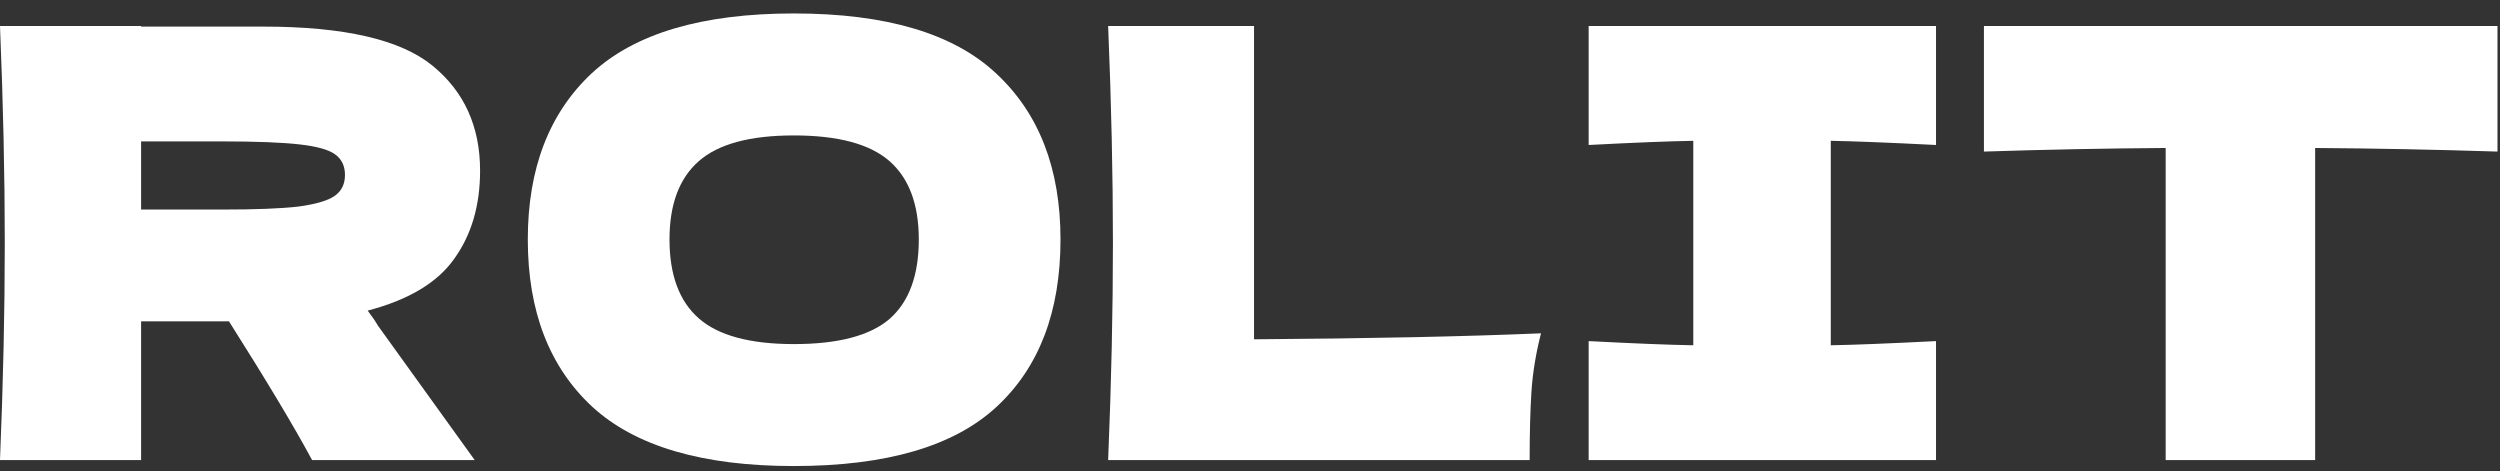
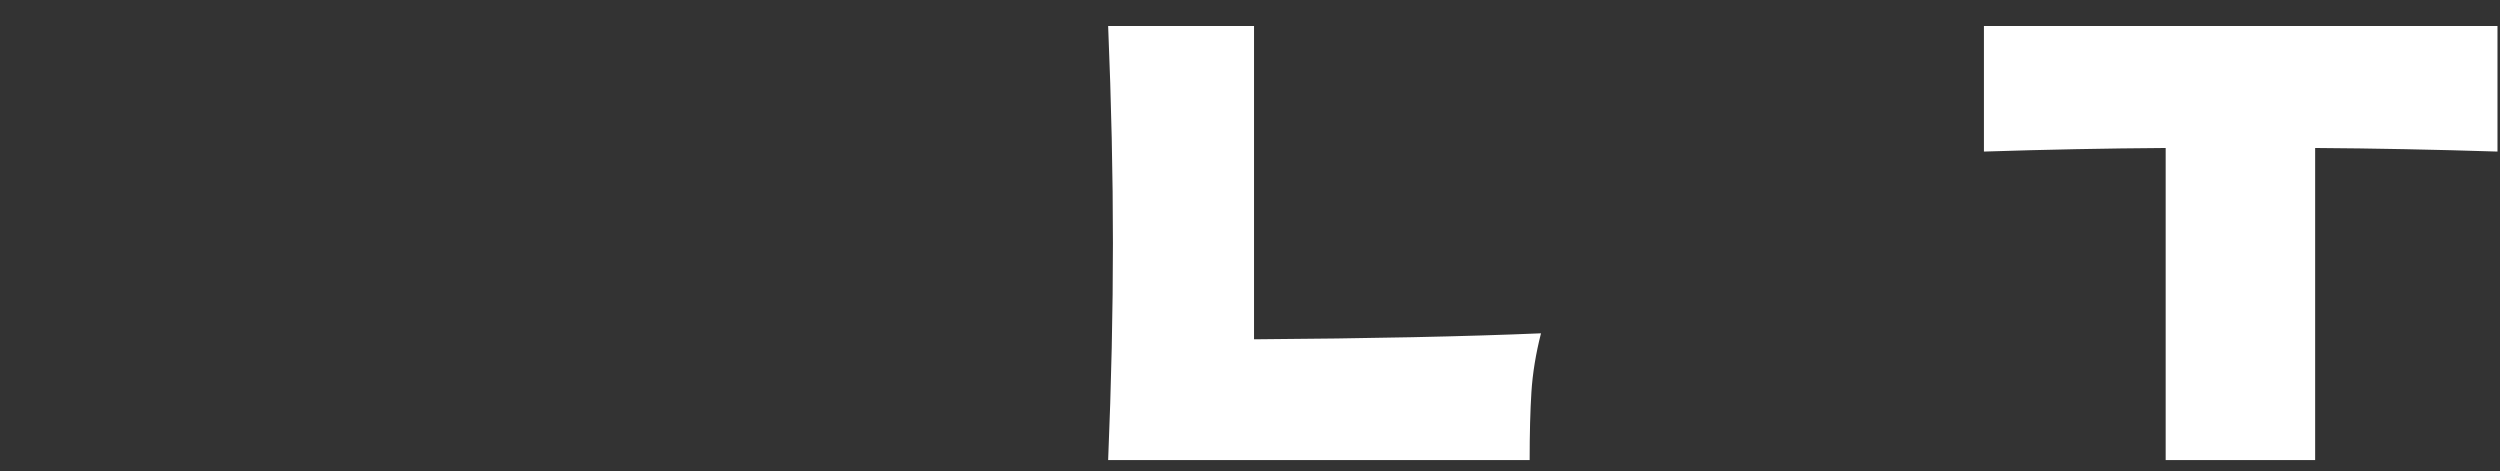
<svg xmlns="http://www.w3.org/2000/svg" width="175" height="33" viewBox="0 0 175 33" fill="none">
  <rect x="0" y="0" width="175" height="33" fill="#333333" stroke="none" />
-   <path d="M33.606 11.949C33.606 14.376 33.006 16.427 31.806 18.101C30.634 19.775 28.612 20.989 25.738 21.742C26.073 22.189 26.31 22.537 26.45 22.788L33.229 32.205H21.846C20.618 29.917 18.679 26.68 16.029 22.495H9.877V32.205H0C0.223 26.792 0.335 21.728 0.335 17.013C0.335 12.298 0.223 7.234 0 1.821H9.877V1.863H18.456C24.092 1.863 28.026 2.77 30.258 4.583C32.49 6.397 33.606 8.852 33.606 11.949ZM9.877 9.898V14.669H15.527C17.898 14.669 19.684 14.6 20.883 14.46C22.111 14.293 22.962 14.042 23.436 13.707C23.91 13.372 24.148 12.884 24.148 12.242C24.148 11.628 23.924 11.154 23.478 10.819C23.032 10.484 22.195 10.247 20.967 10.108C19.739 9.968 17.926 9.898 15.527 9.898H9.877Z" fill="white" />
-   <path d="M55.569 32.623C49.18 32.623 44.479 31.242 41.466 28.48C38.453 25.69 36.946 21.784 36.946 16.762C36.946 11.796 38.439 7.918 41.424 5.127C44.437 2.337 49.152 0.942 55.569 0.942C62.014 0.942 66.73 2.337 69.715 5.127C72.728 7.918 74.235 11.796 74.235 16.762C74.235 21.812 72.742 25.718 69.757 28.48C66.772 31.242 62.042 32.623 55.569 32.623ZM55.569 24.086C58.666 24.086 60.898 23.5 62.266 22.328C63.633 21.128 64.316 19.273 64.316 16.762C64.316 14.307 63.633 12.479 62.266 11.28C60.898 10.08 58.666 9.48 55.569 9.48C52.501 9.48 50.282 10.08 48.915 11.28C47.548 12.479 46.865 14.307 46.865 16.762C46.865 19.245 47.548 21.086 48.915 22.286C50.282 23.486 52.501 24.086 55.569 24.086Z" fill="white" />
  <path d="M87.782 23.751C95.873 23.695 102.569 23.556 107.87 23.332C107.507 24.755 107.284 26.122 107.2 27.434C107.117 28.745 107.075 30.335 107.075 32.205H77.57C77.794 26.792 77.905 21.728 77.905 17.013C77.905 12.298 77.794 7.234 77.57 1.821H87.782V23.751Z" fill="white" />
-   <path d="M135.521 10.149C132.201 9.982 129.746 9.884 128.155 9.857V24.169C129.774 24.142 132.229 24.044 135.521 23.877V32.205H111.206V23.877C114.415 24.044 116.856 24.142 118.53 24.169V9.857C116.856 9.884 114.415 9.982 111.206 10.149V1.821H135.521V10.149Z" fill="white" />
  <path d="M174.824 10.61C170.444 10.47 166.189 10.387 162.06 10.359V32.205H151.597V10.359C147.44 10.387 143.199 10.47 138.875 10.61V1.821H174.824V10.61Z" fill="white" />
</svg>